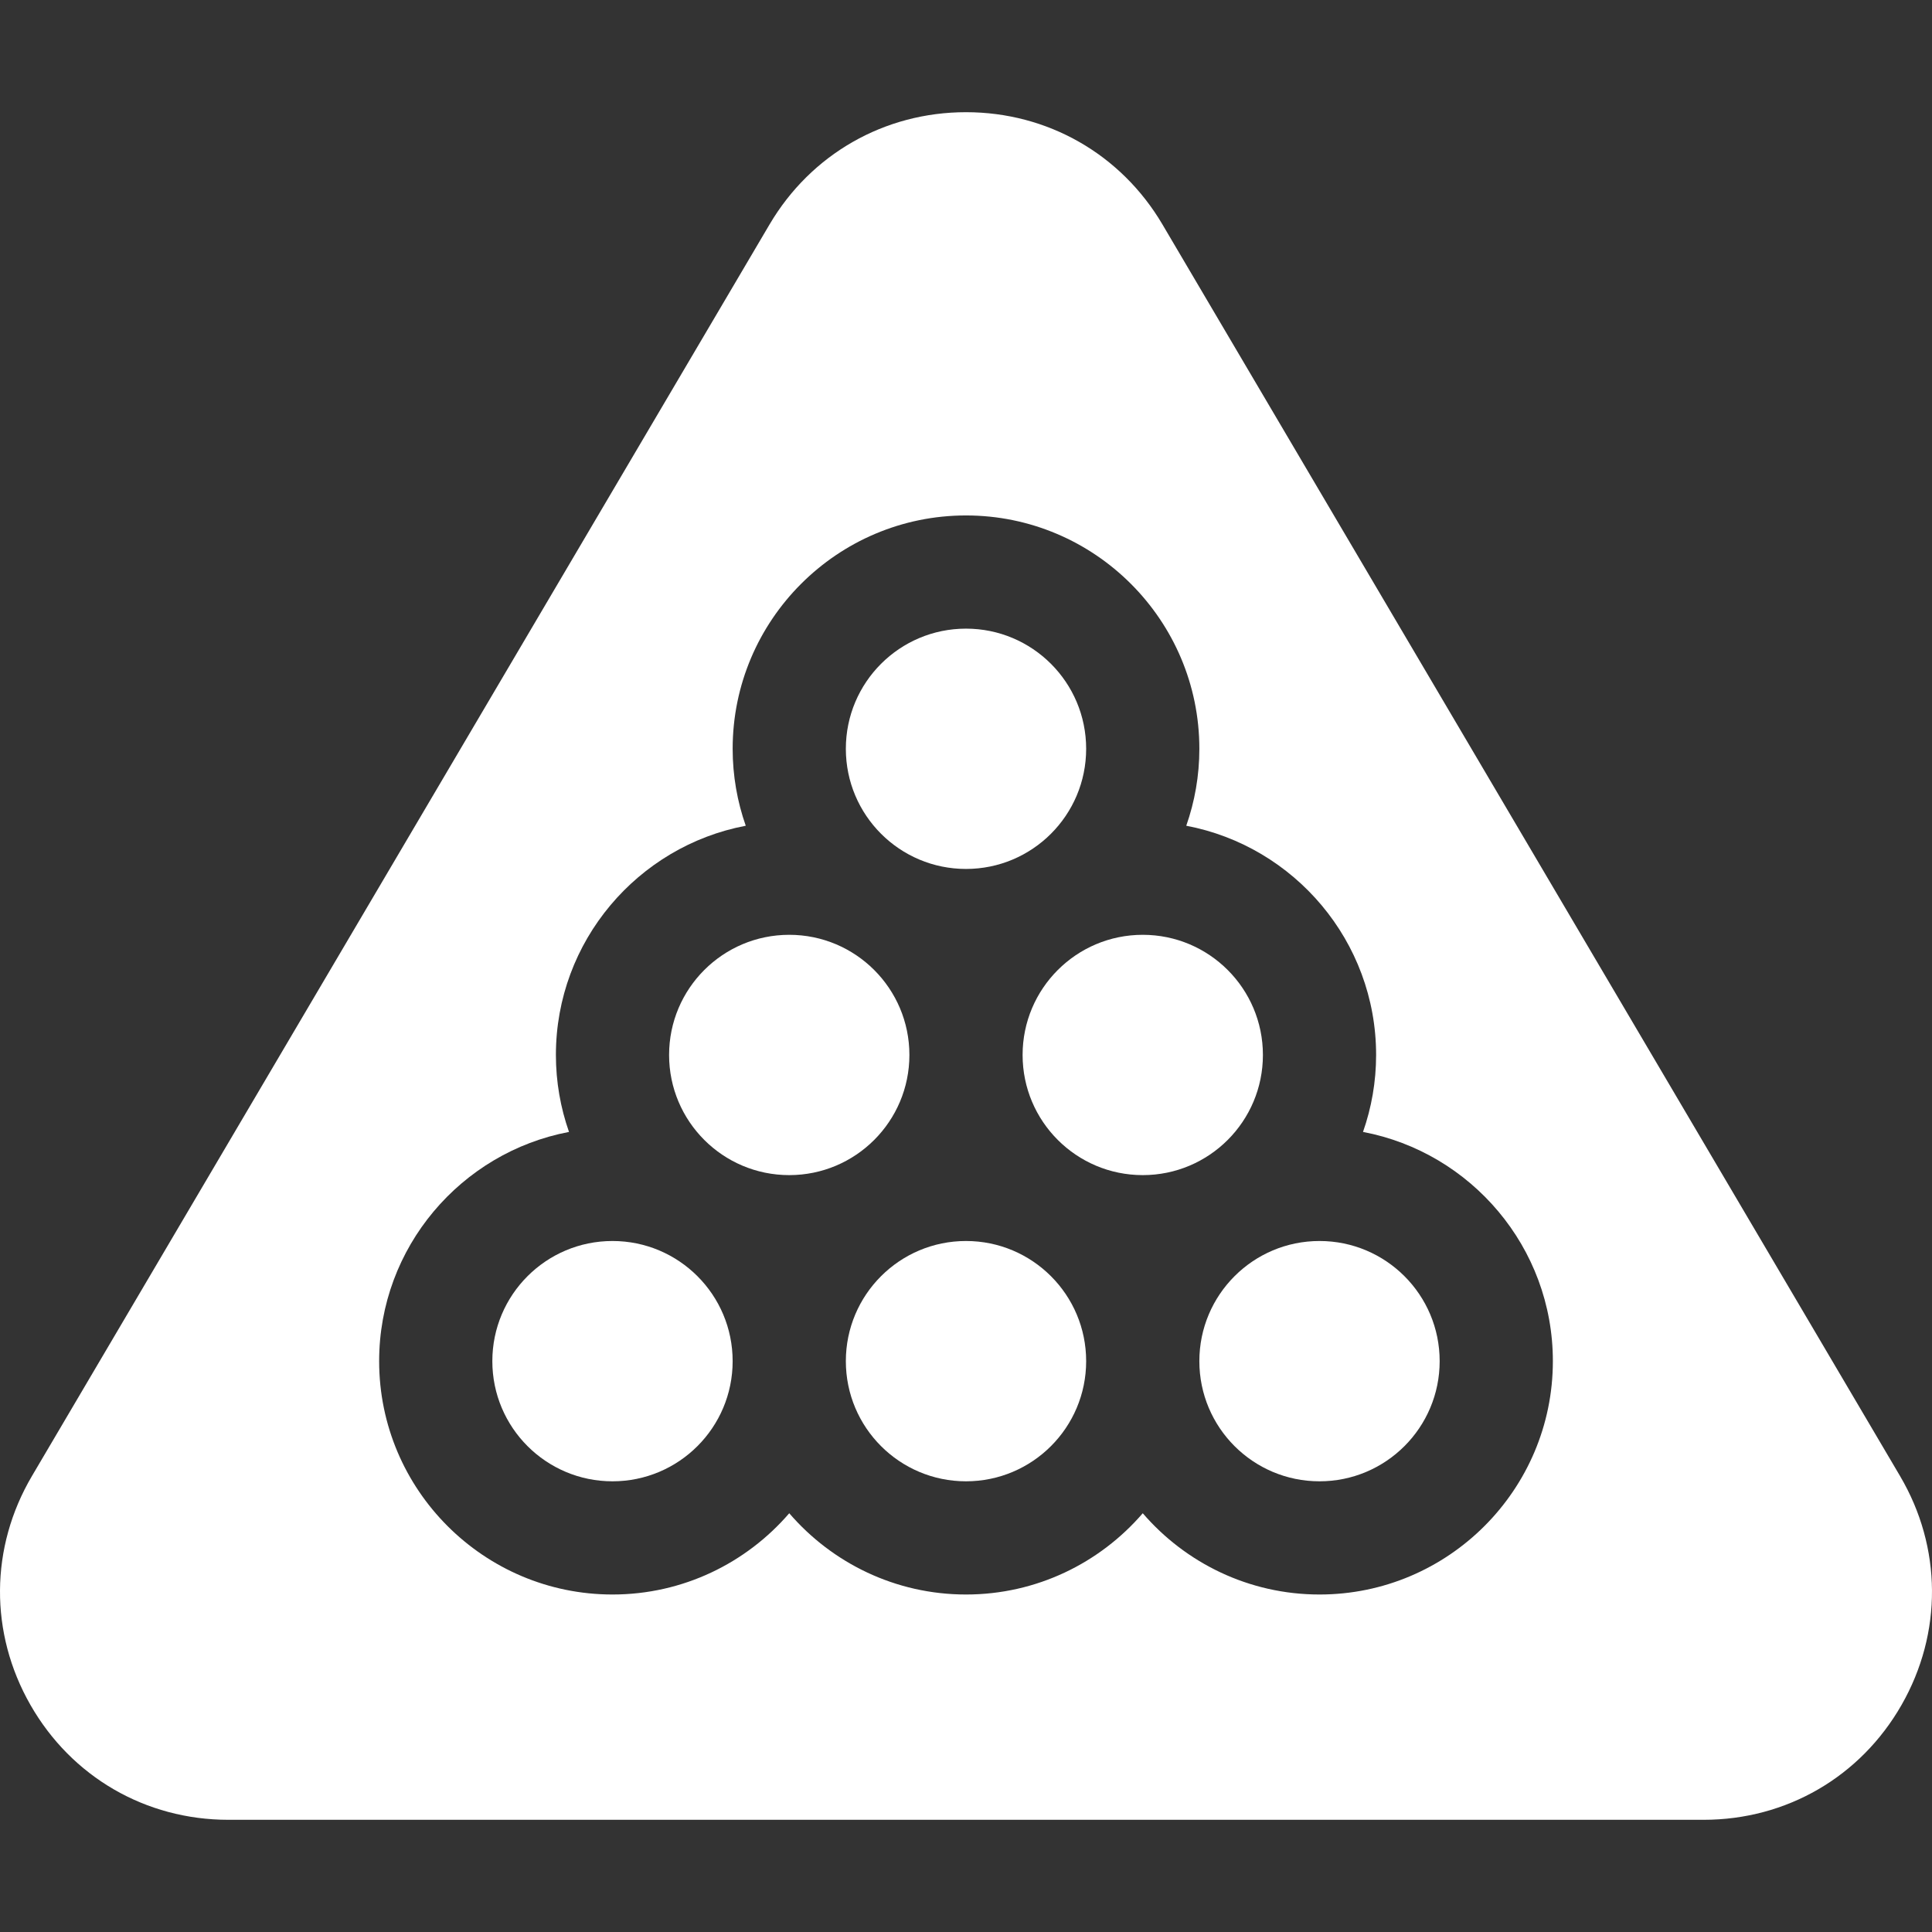
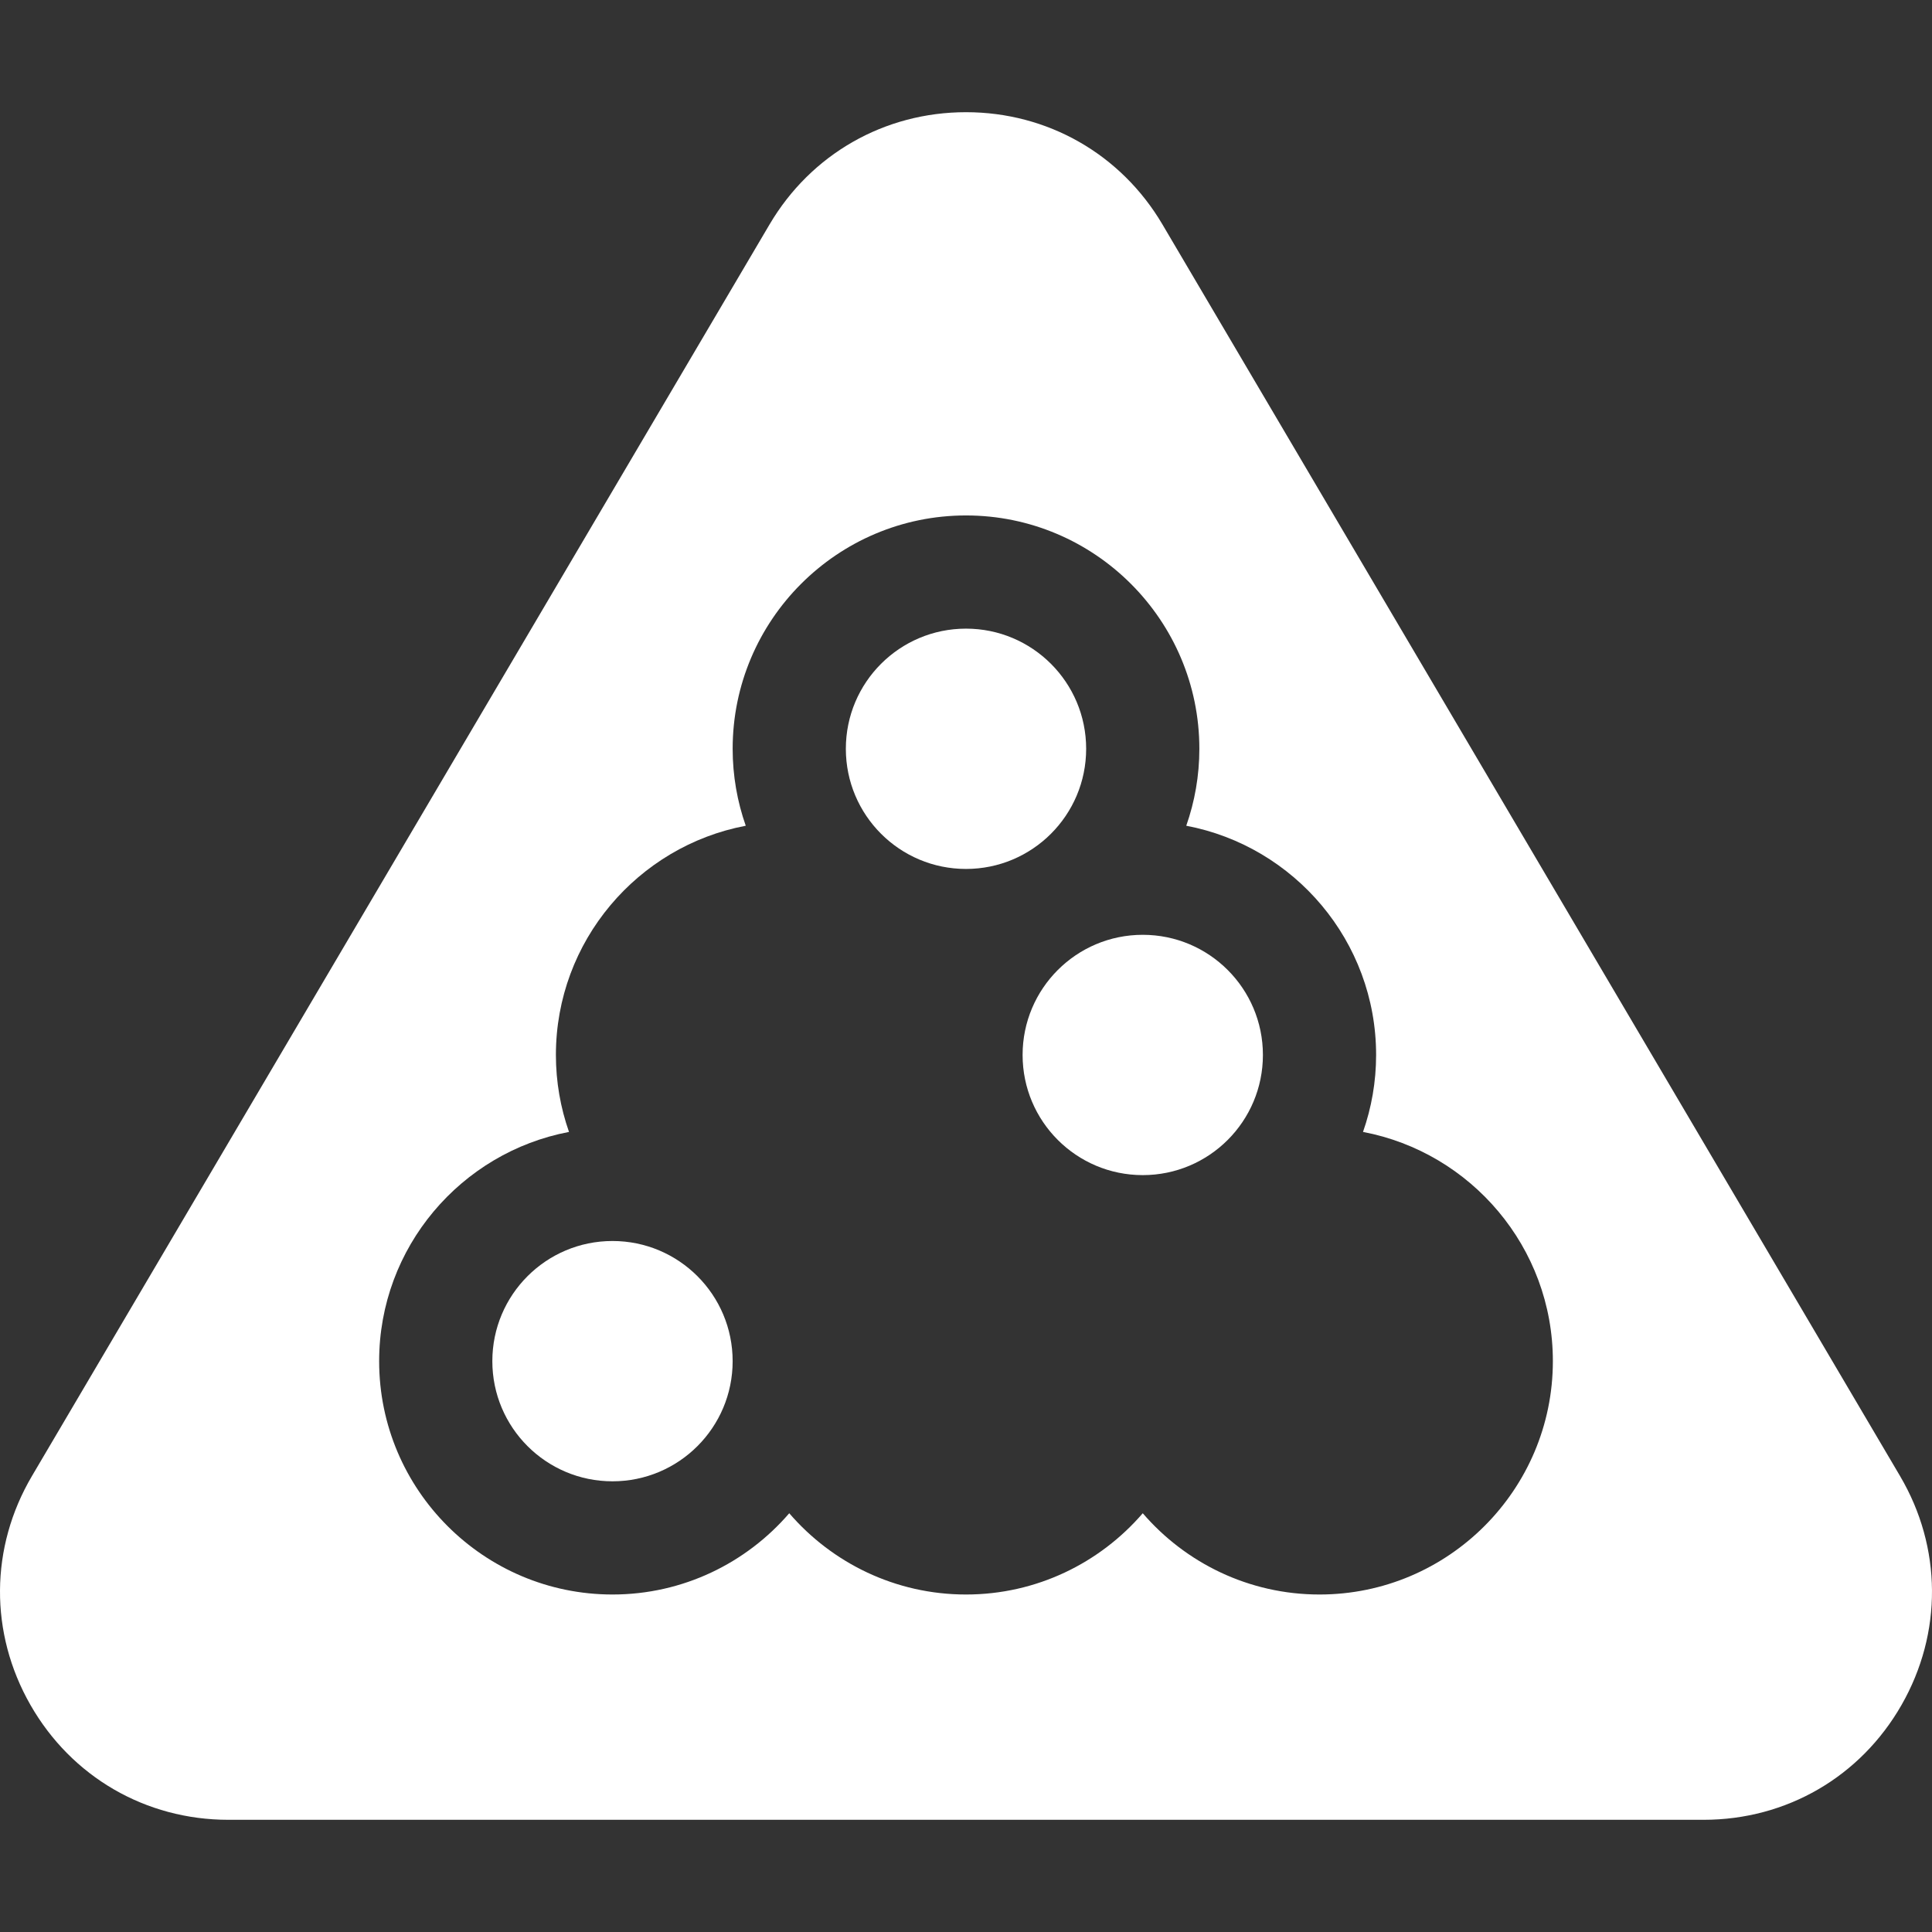
<svg xmlns="http://www.w3.org/2000/svg" version="1.1" width="15" height="15" x="0" y="0" viewBox="0 0 512.037 512.037" style="enable-background:new 0 0 512 512" xml:space="preserve" class="">
  <rect x="0" y="0" width="512.037" height="512.037" fill="#333333" stroke="none" />
  <g>
    <g>
      <circle cx="302.864" cy="279.597" r="31.845" fill="#ffffff" data-original="#000000" style="" class="" />
-       <circle cx="256.019" cy="360.746" r="31.845" fill="#ffffff" data-original="#000000" style="" class="" />
      <circle cx="256.019" cy="198.452" r="31.845" fill="#ffffff" data-original="#000000" style="" class="" />
-       <circle cx="209.173" cy="279.597" r="31.845" fill="#ffffff" data-original="#000000" style="" class="" />
      <circle cx="162.328" cy="360.746" r="31.845" fill="#ffffff" data-original="#000000" style="" class="" />
      <path d="m503.566 391.185-195.482-331.7c-10.979-18.628-30.442-29.75-52.065-29.75s-41.086 11.122-52.065 29.75l-195.482 331.7c-11.15 18.919-11.302 41.599-.407 60.666 10.896 19.067 30.511 30.451 52.472 30.451h390.964c21.961 0 41.577-11.384 52.472-30.451s10.742-41.746-.407-60.666zm-153.857 31.406c-18.711 0-35.495-8.364-46.845-21.536-11.35 13.172-28.134 21.536-46.845 21.536s-35.495-8.364-46.845-21.536c-11.35 13.172-28.134 21.536-46.845 21.536-34.102 0-61.845-27.744-61.845-61.845 0-30.161 21.708-55.333 50.318-60.751-2.24-6.391-3.472-13.252-3.472-20.398 0-30.161 21.708-55.333 50.316-60.751-2.239-6.39-3.471-13.249-3.471-20.393 0-34.102 27.744-61.845 61.845-61.845s61.845 27.744 61.845 61.845c0 7.145-1.232 14.004-3.471 20.393 28.609 5.418 50.316 30.59 50.316 60.751 0 7.146-1.233 14.007-3.472 20.398 28.609 5.418 50.318 30.59 50.318 60.751-.002 34.102-27.745 61.845-61.847 61.845z" fill="#ffffff" data-original="#000000" style="" class="" />
-       <circle cx="349.709" cy="360.746" r="31.845" fill="#ffffff" data-original="#000000" style="" class="" />
    </g>
  </g>
</svg>